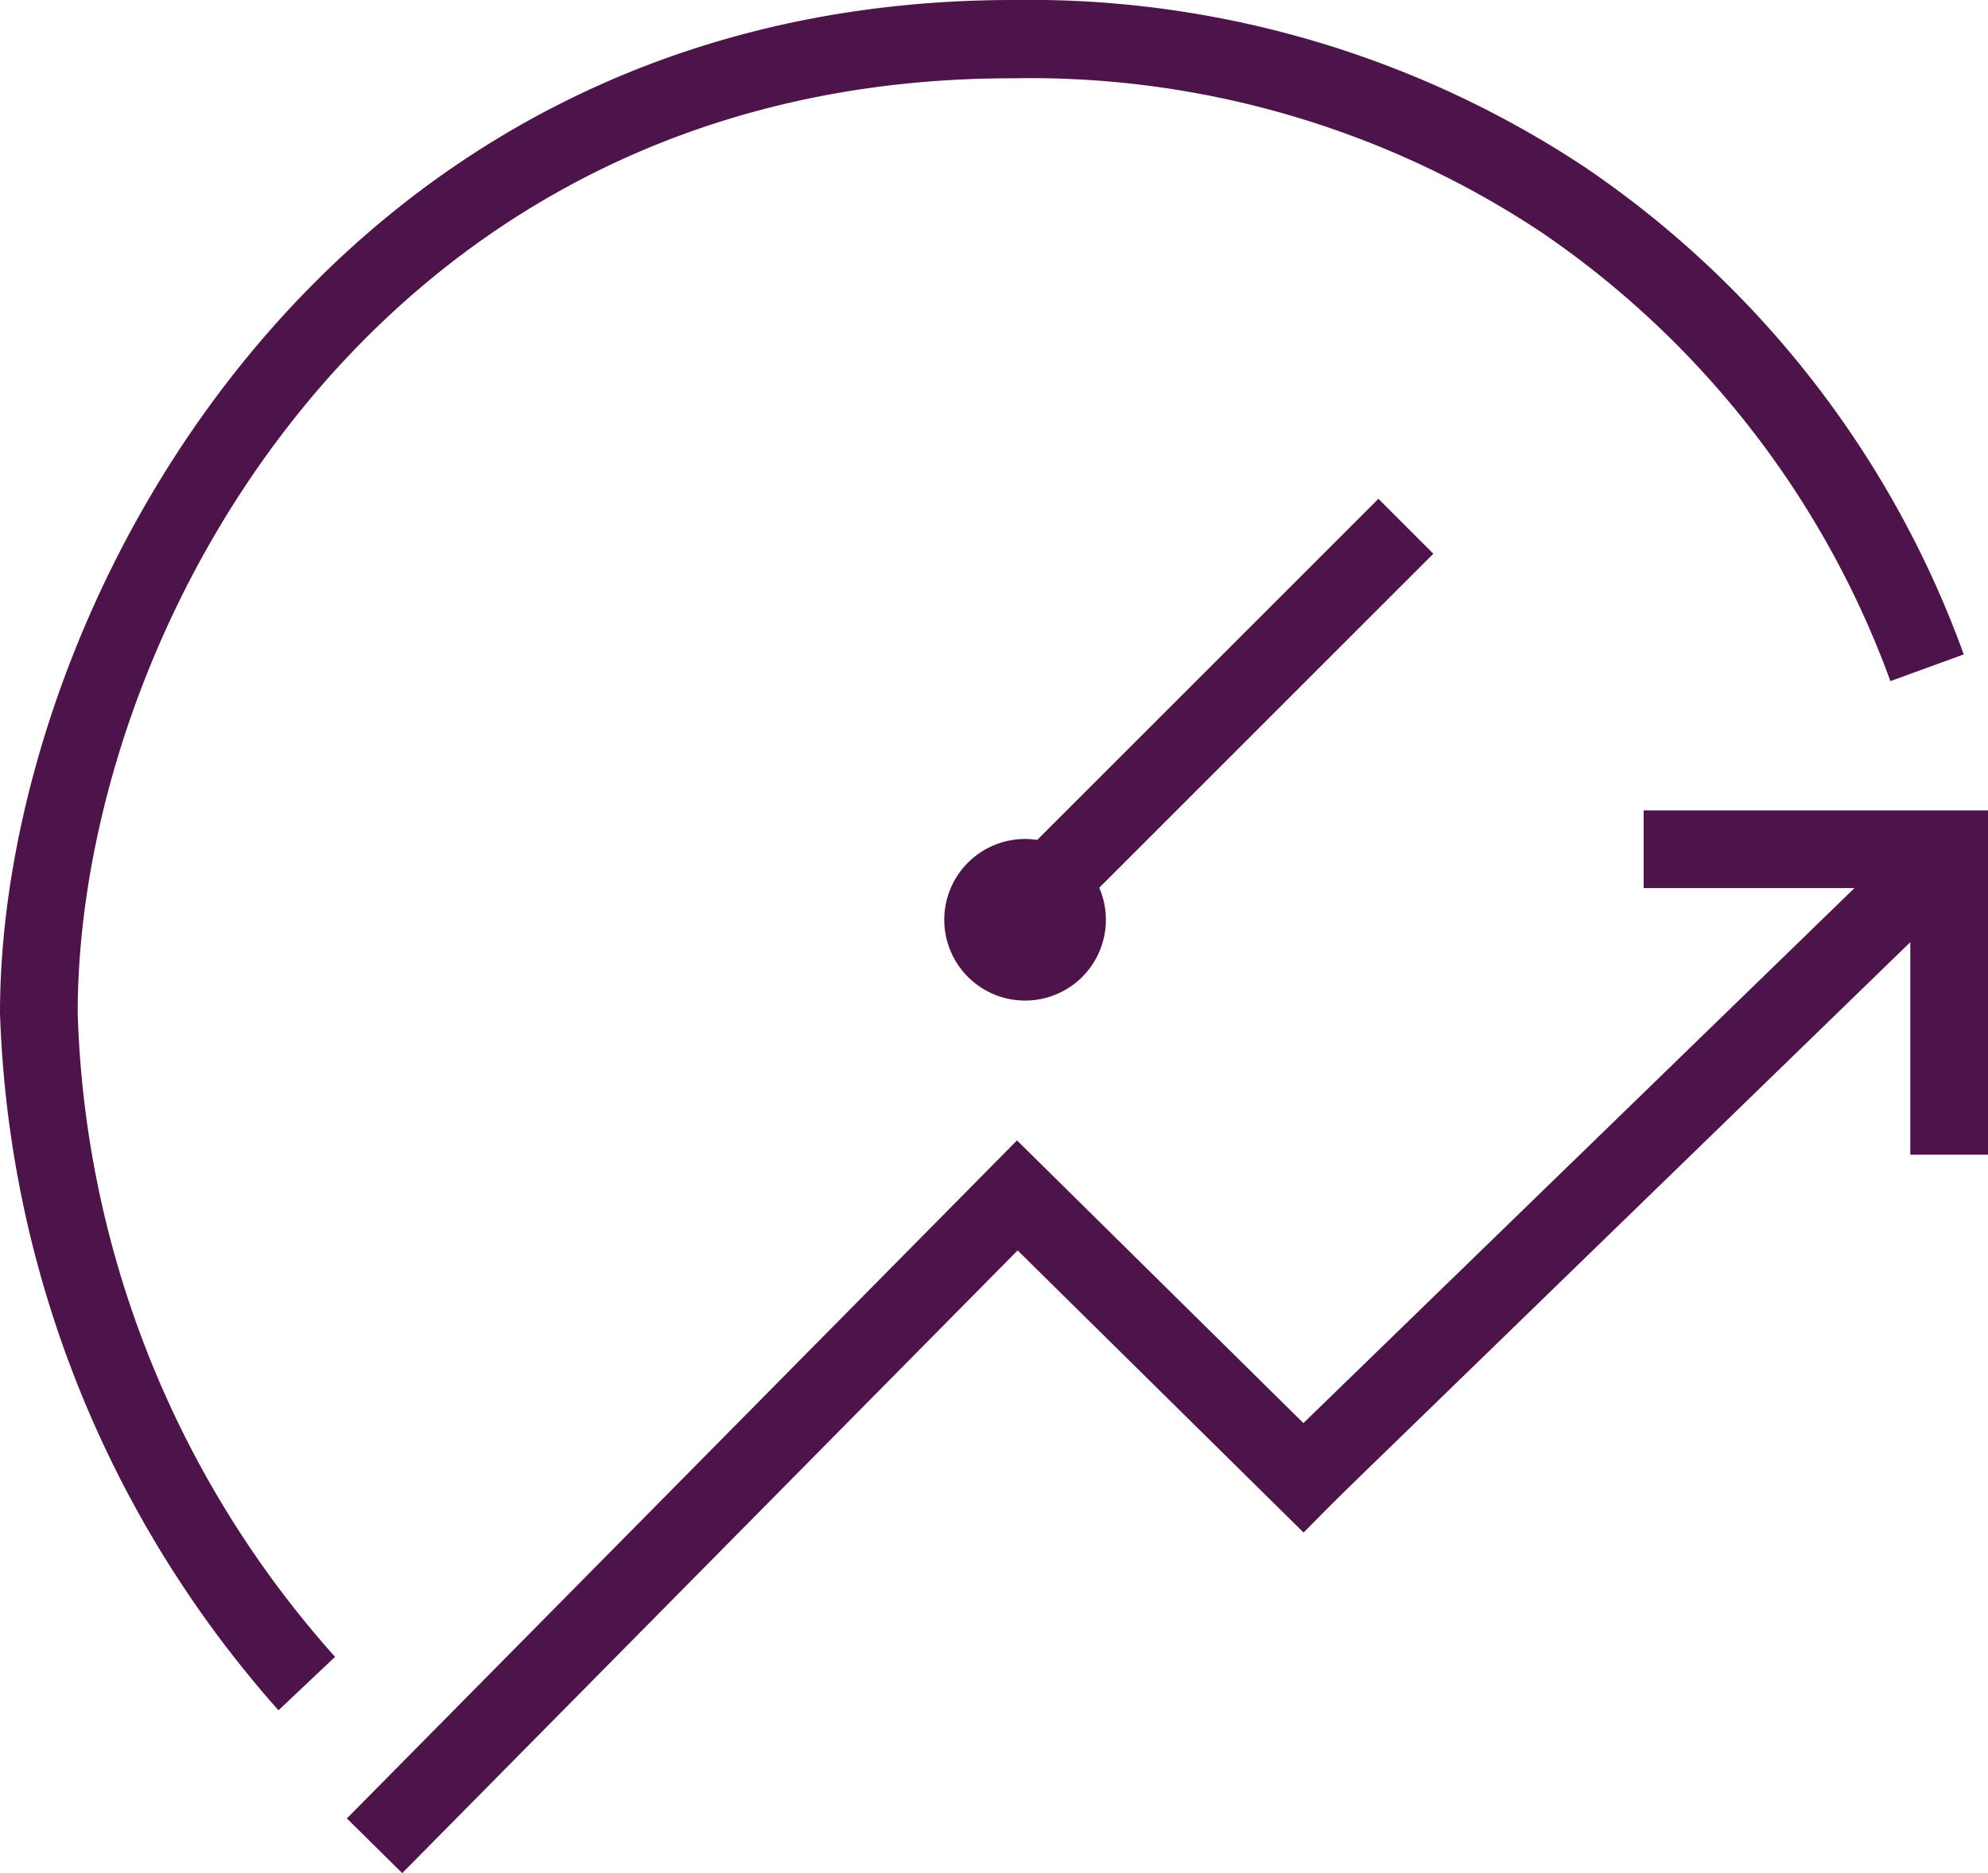
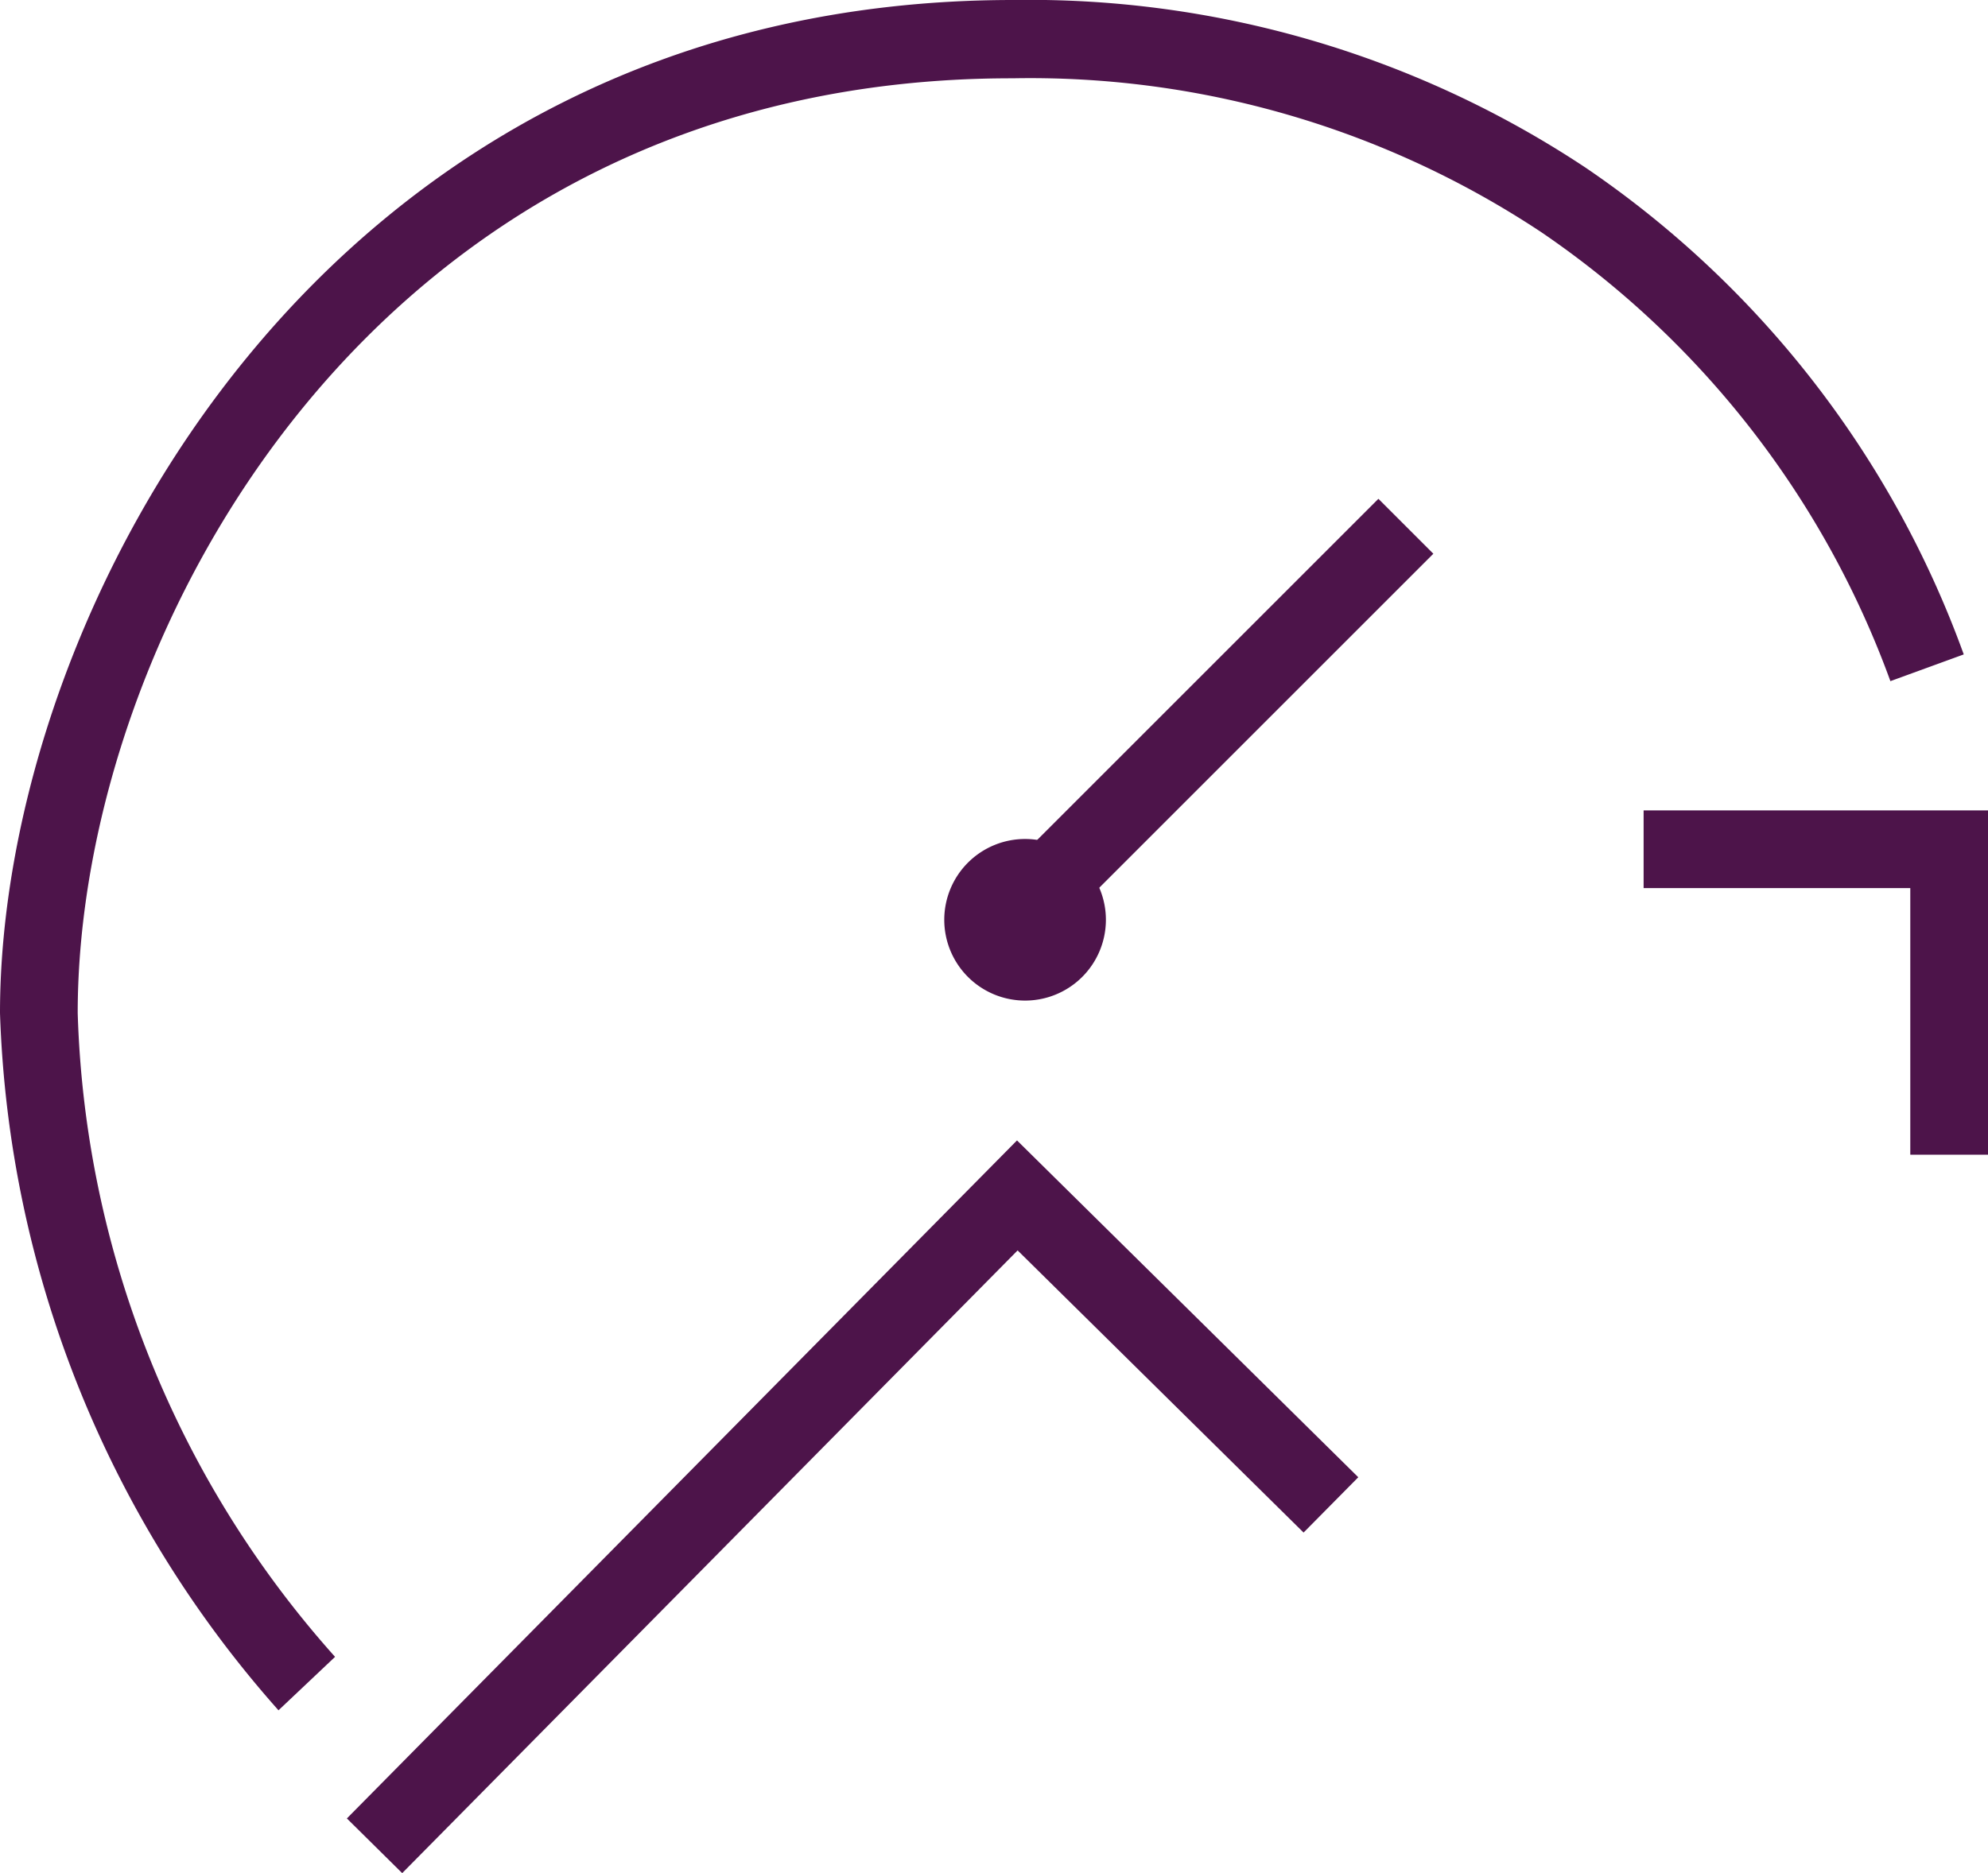
<svg xmlns="http://www.w3.org/2000/svg" width="31.98" height="30.14" viewBox="0 0 31.98 30.14">
  <g id="lenovo-smart-performance-pure-dark_32-x32" data-name="lenovo-smart-performance-pure-dark 32-x32" transform="translate(-0.02 -0.66)">
    <path id="Trazado_39451" data-name="Trazado 39451" d="M4.5,28.18A17.758,17.758,0,0,1,.02,16.96C.02,10.54,5.2.66,16.32.66a16.185,16.185,0,0,1,9.21,2.7,16.084,16.084,0,0,1,6.08,7.83l-1.18.43A14.9,14.9,0,0,0,24.82,4.4a14.869,14.869,0,0,0-8.51-2.48C6.05,1.91,1.27,10.89,1.27,16.96A16.263,16.263,0,0,0,5.41,27.32Z" fill="#4d144a" />
    <path id="Trazado_39452" data-name="Trazado 39452" d="M6.49,30.8l-.89-.88L16.38,19.01l5.49,5.42-.88.89-4.6-4.54Z" fill="#4d144a" />
-     <rect id="Rectángulo_12687" data-name="Rectángulo 12687" width="14.44" height="1.25" transform="translate(20.268 24.257) rotate(-44.16)" fill="#4d144a" />
    <rect id="Rectángulo_12688" data-name="Rectángulo 12688" width="5.54" height="1.25" transform="translate(26.46 13.7)" fill="#4d144a" />
    <rect id="Rectángulo_12689" data-name="Rectángulo 12689" width="1.25" height="5.4" transform="translate(30.75 13.84)" fill="#4d144a" />
    <rect id="Rectángulo_12690" data-name="Rectángulo 12690" width="9.12" height="1.25" transform="matrix(0.707, -0.707, 0.707, 0.707, 15.746, 15.134)" fill="#4d144a" />
-     <path id="Trazado_39453" data-name="Trazado 39453" d="M16.51,16.76a1.3,1.3,0,1,1,1.3-1.29A1.3,1.3,0,0,1,16.51,16.76Zm0-1.34.05.05S16.54,15.42,16.51,15.42Z" fill="#4d144a" />
+     <path id="Trazado_39453" data-name="Trazado 39453" d="M16.51,16.76a1.3,1.3,0,1,1,1.3-1.29A1.3,1.3,0,0,1,16.51,16.76m0-1.34.05.05S16.54,15.42,16.51,15.42Z" fill="#4d144a" />
  </g>
</svg>